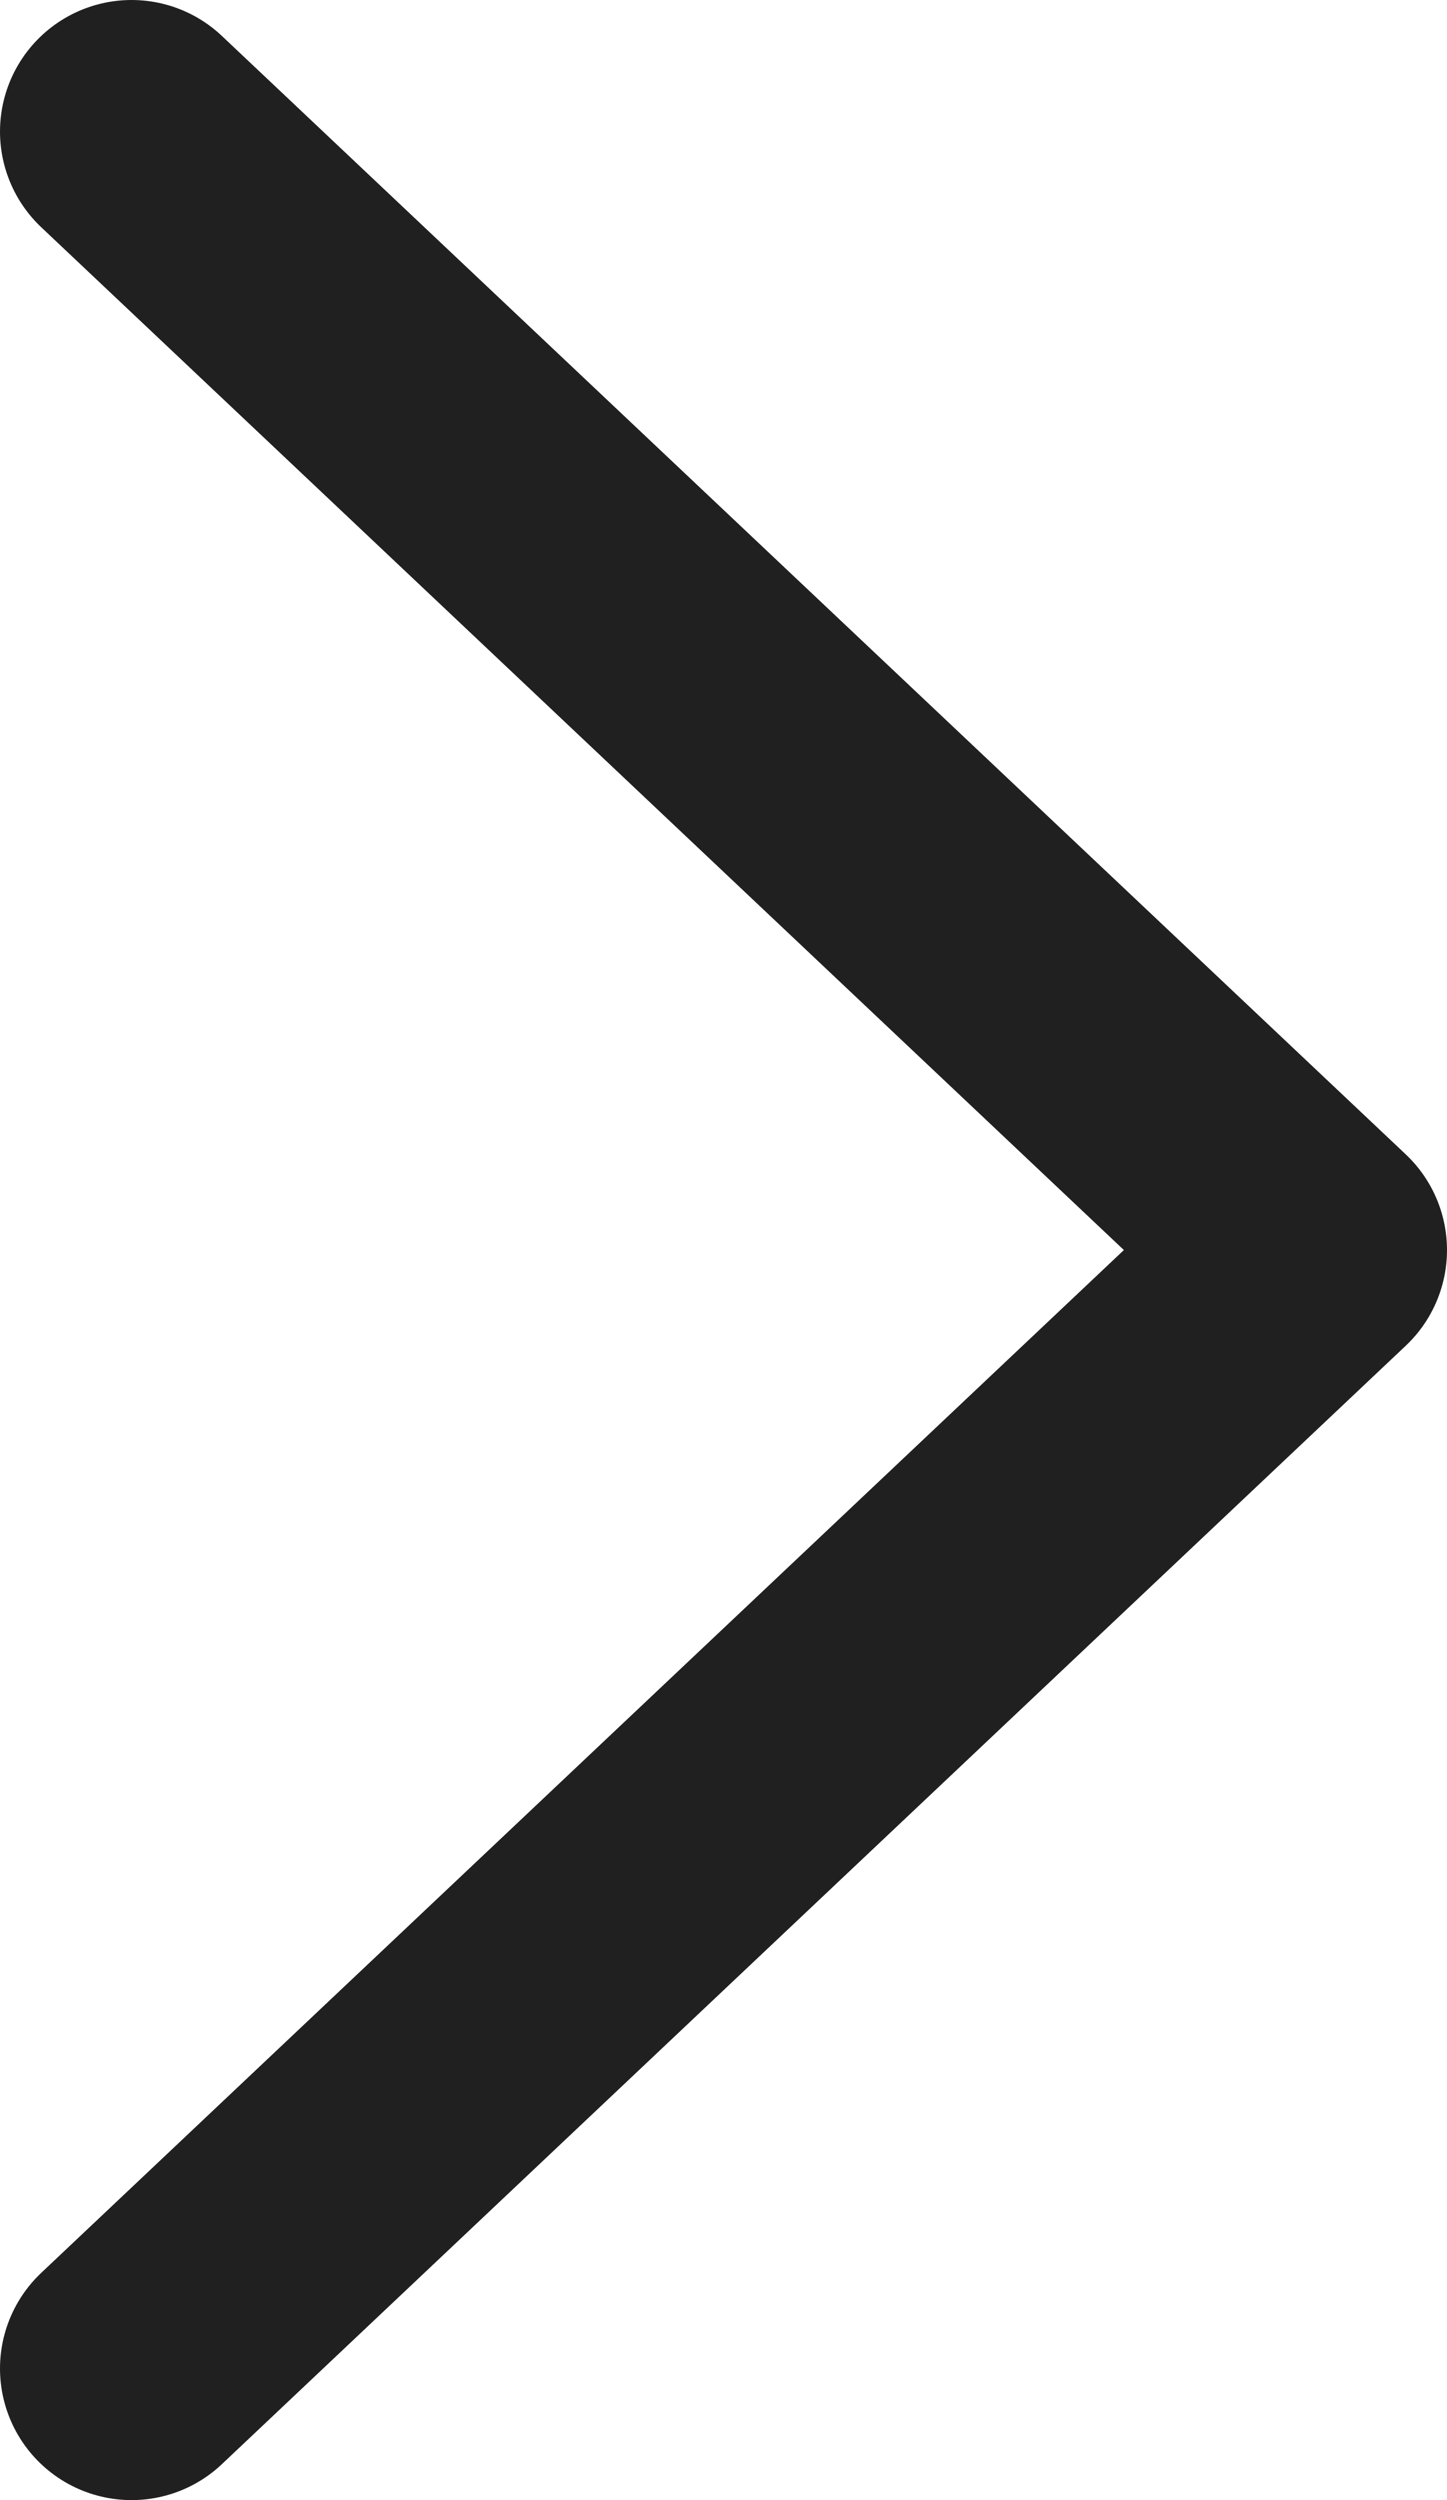
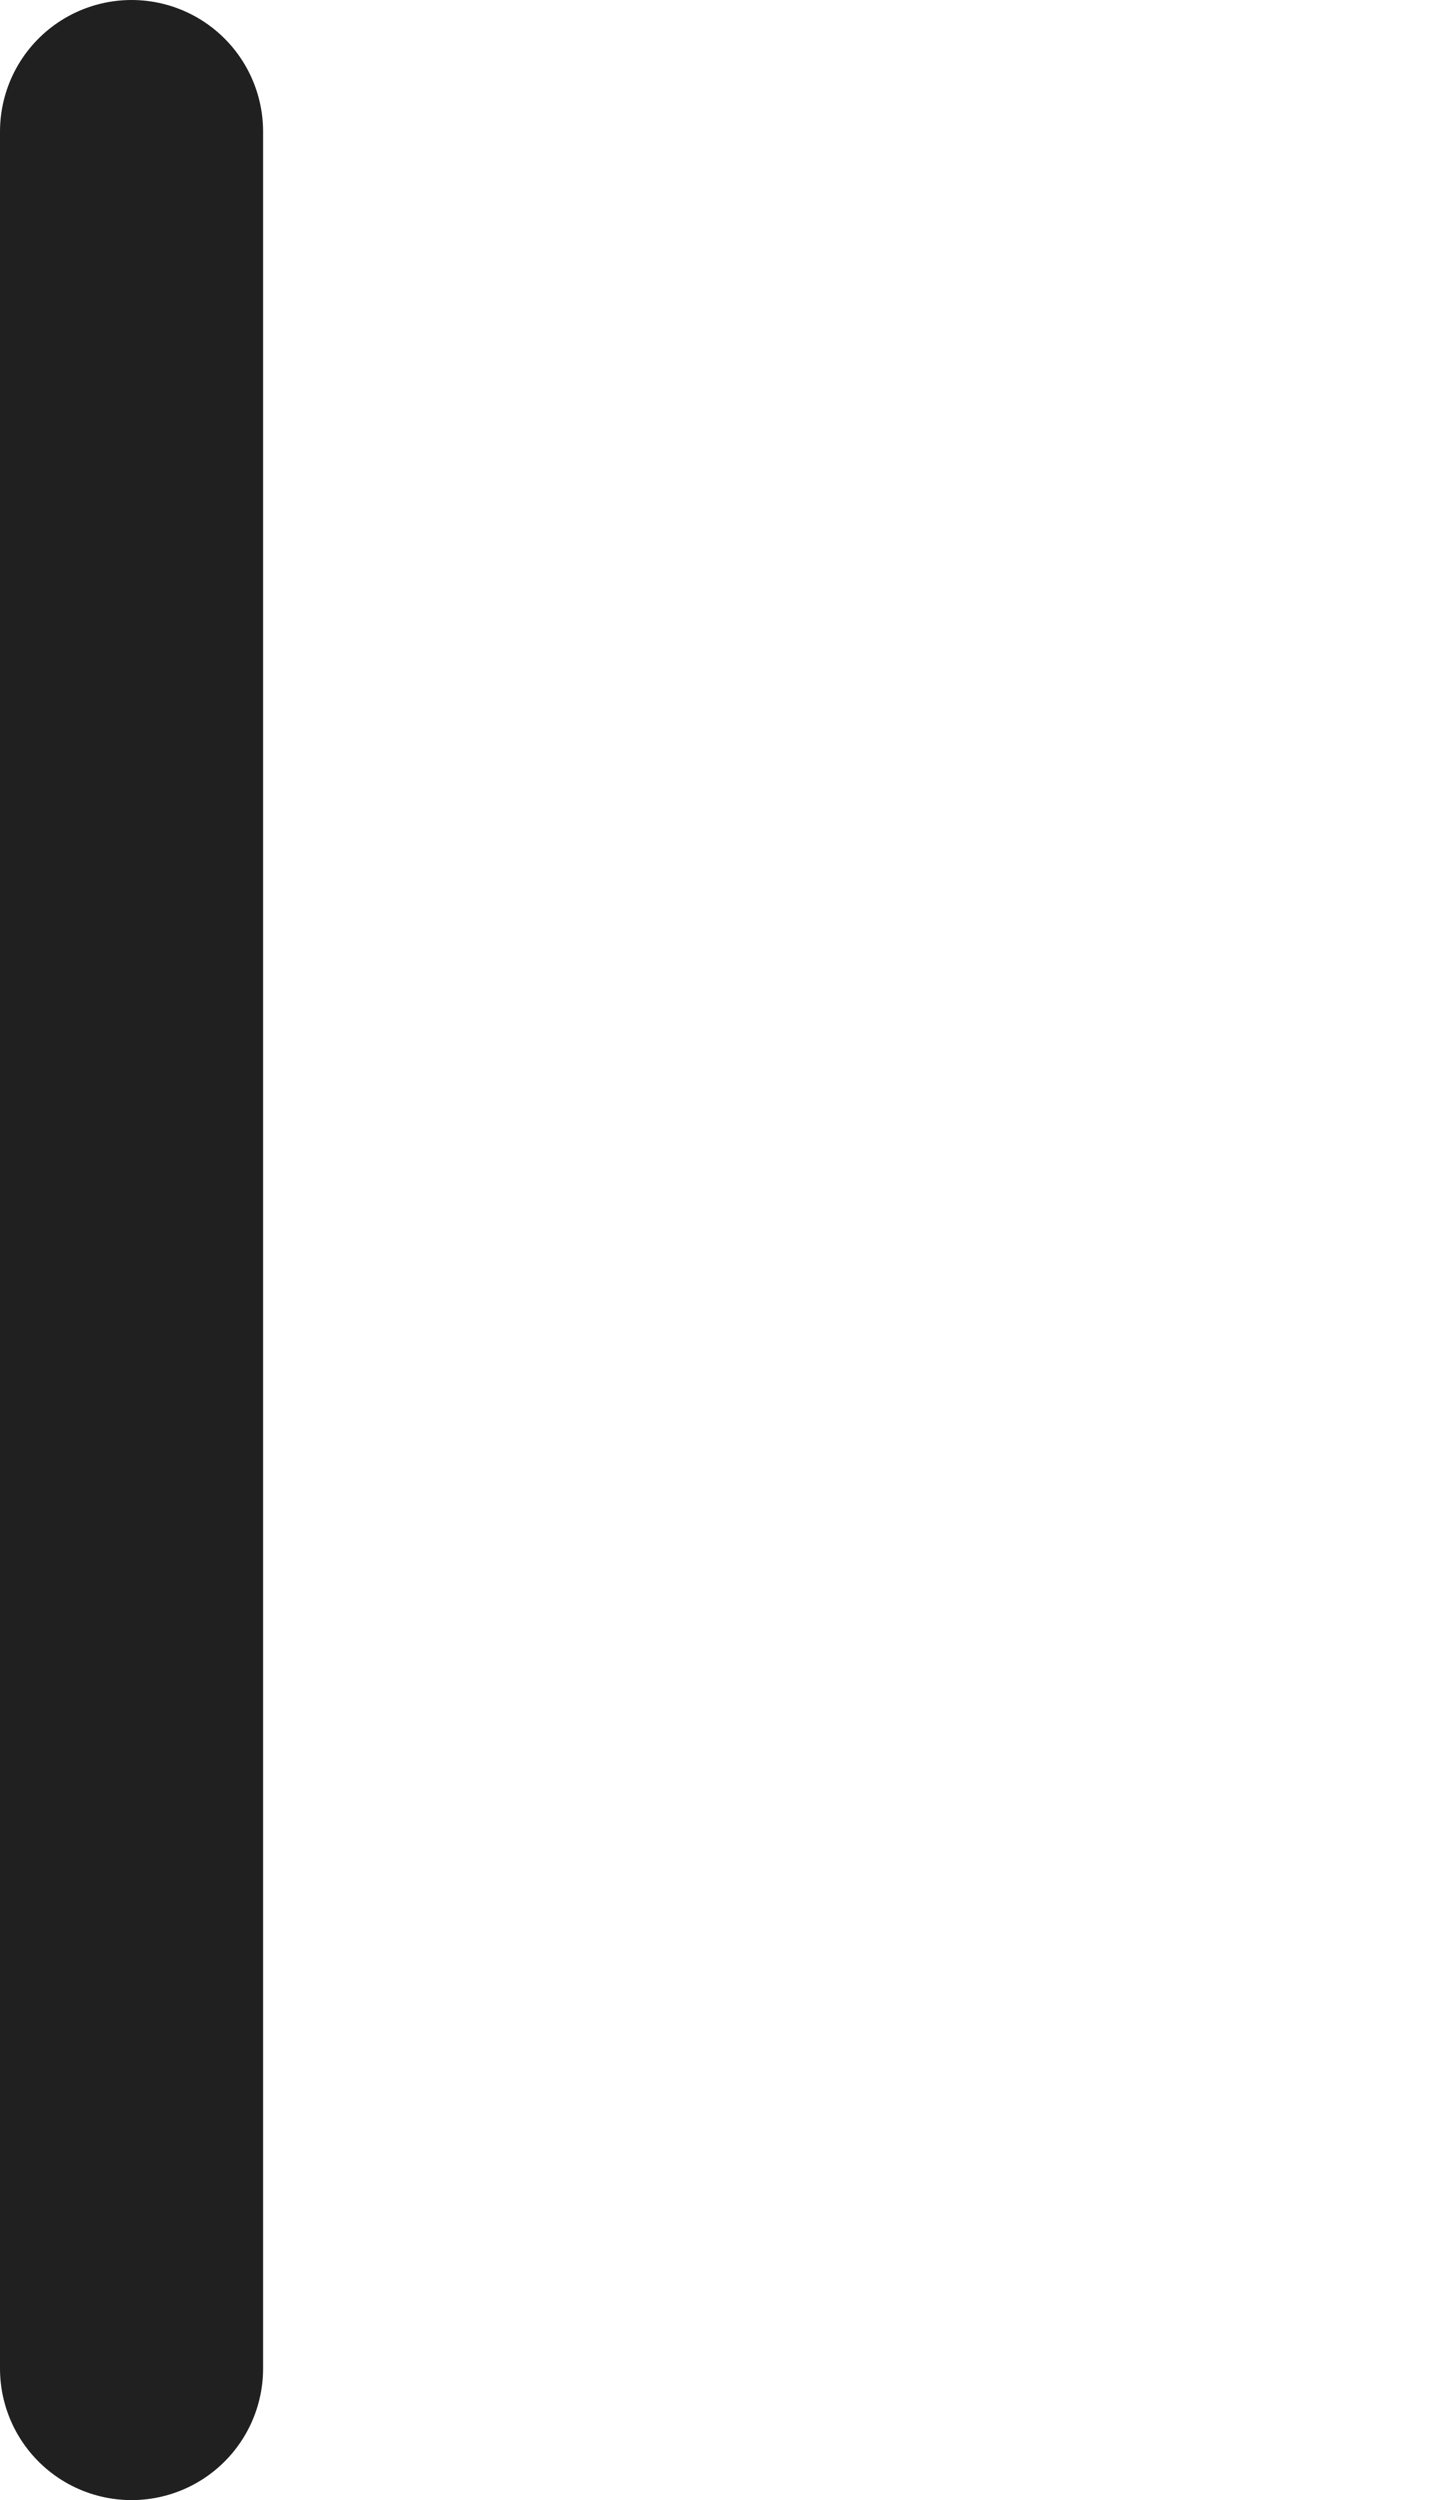
<svg xmlns="http://www.w3.org/2000/svg" width="11" height="19" viewBox="0 0 11 19" fill="none">
-   <path d="M1 1L10 9.5L1 18" stroke="#202020" stroke-width="2" stroke-linecap="round" stroke-linejoin="round" />
+   <path d="M1 1L1 18" stroke="#202020" stroke-width="2" stroke-linecap="round" stroke-linejoin="round" />
</svg>